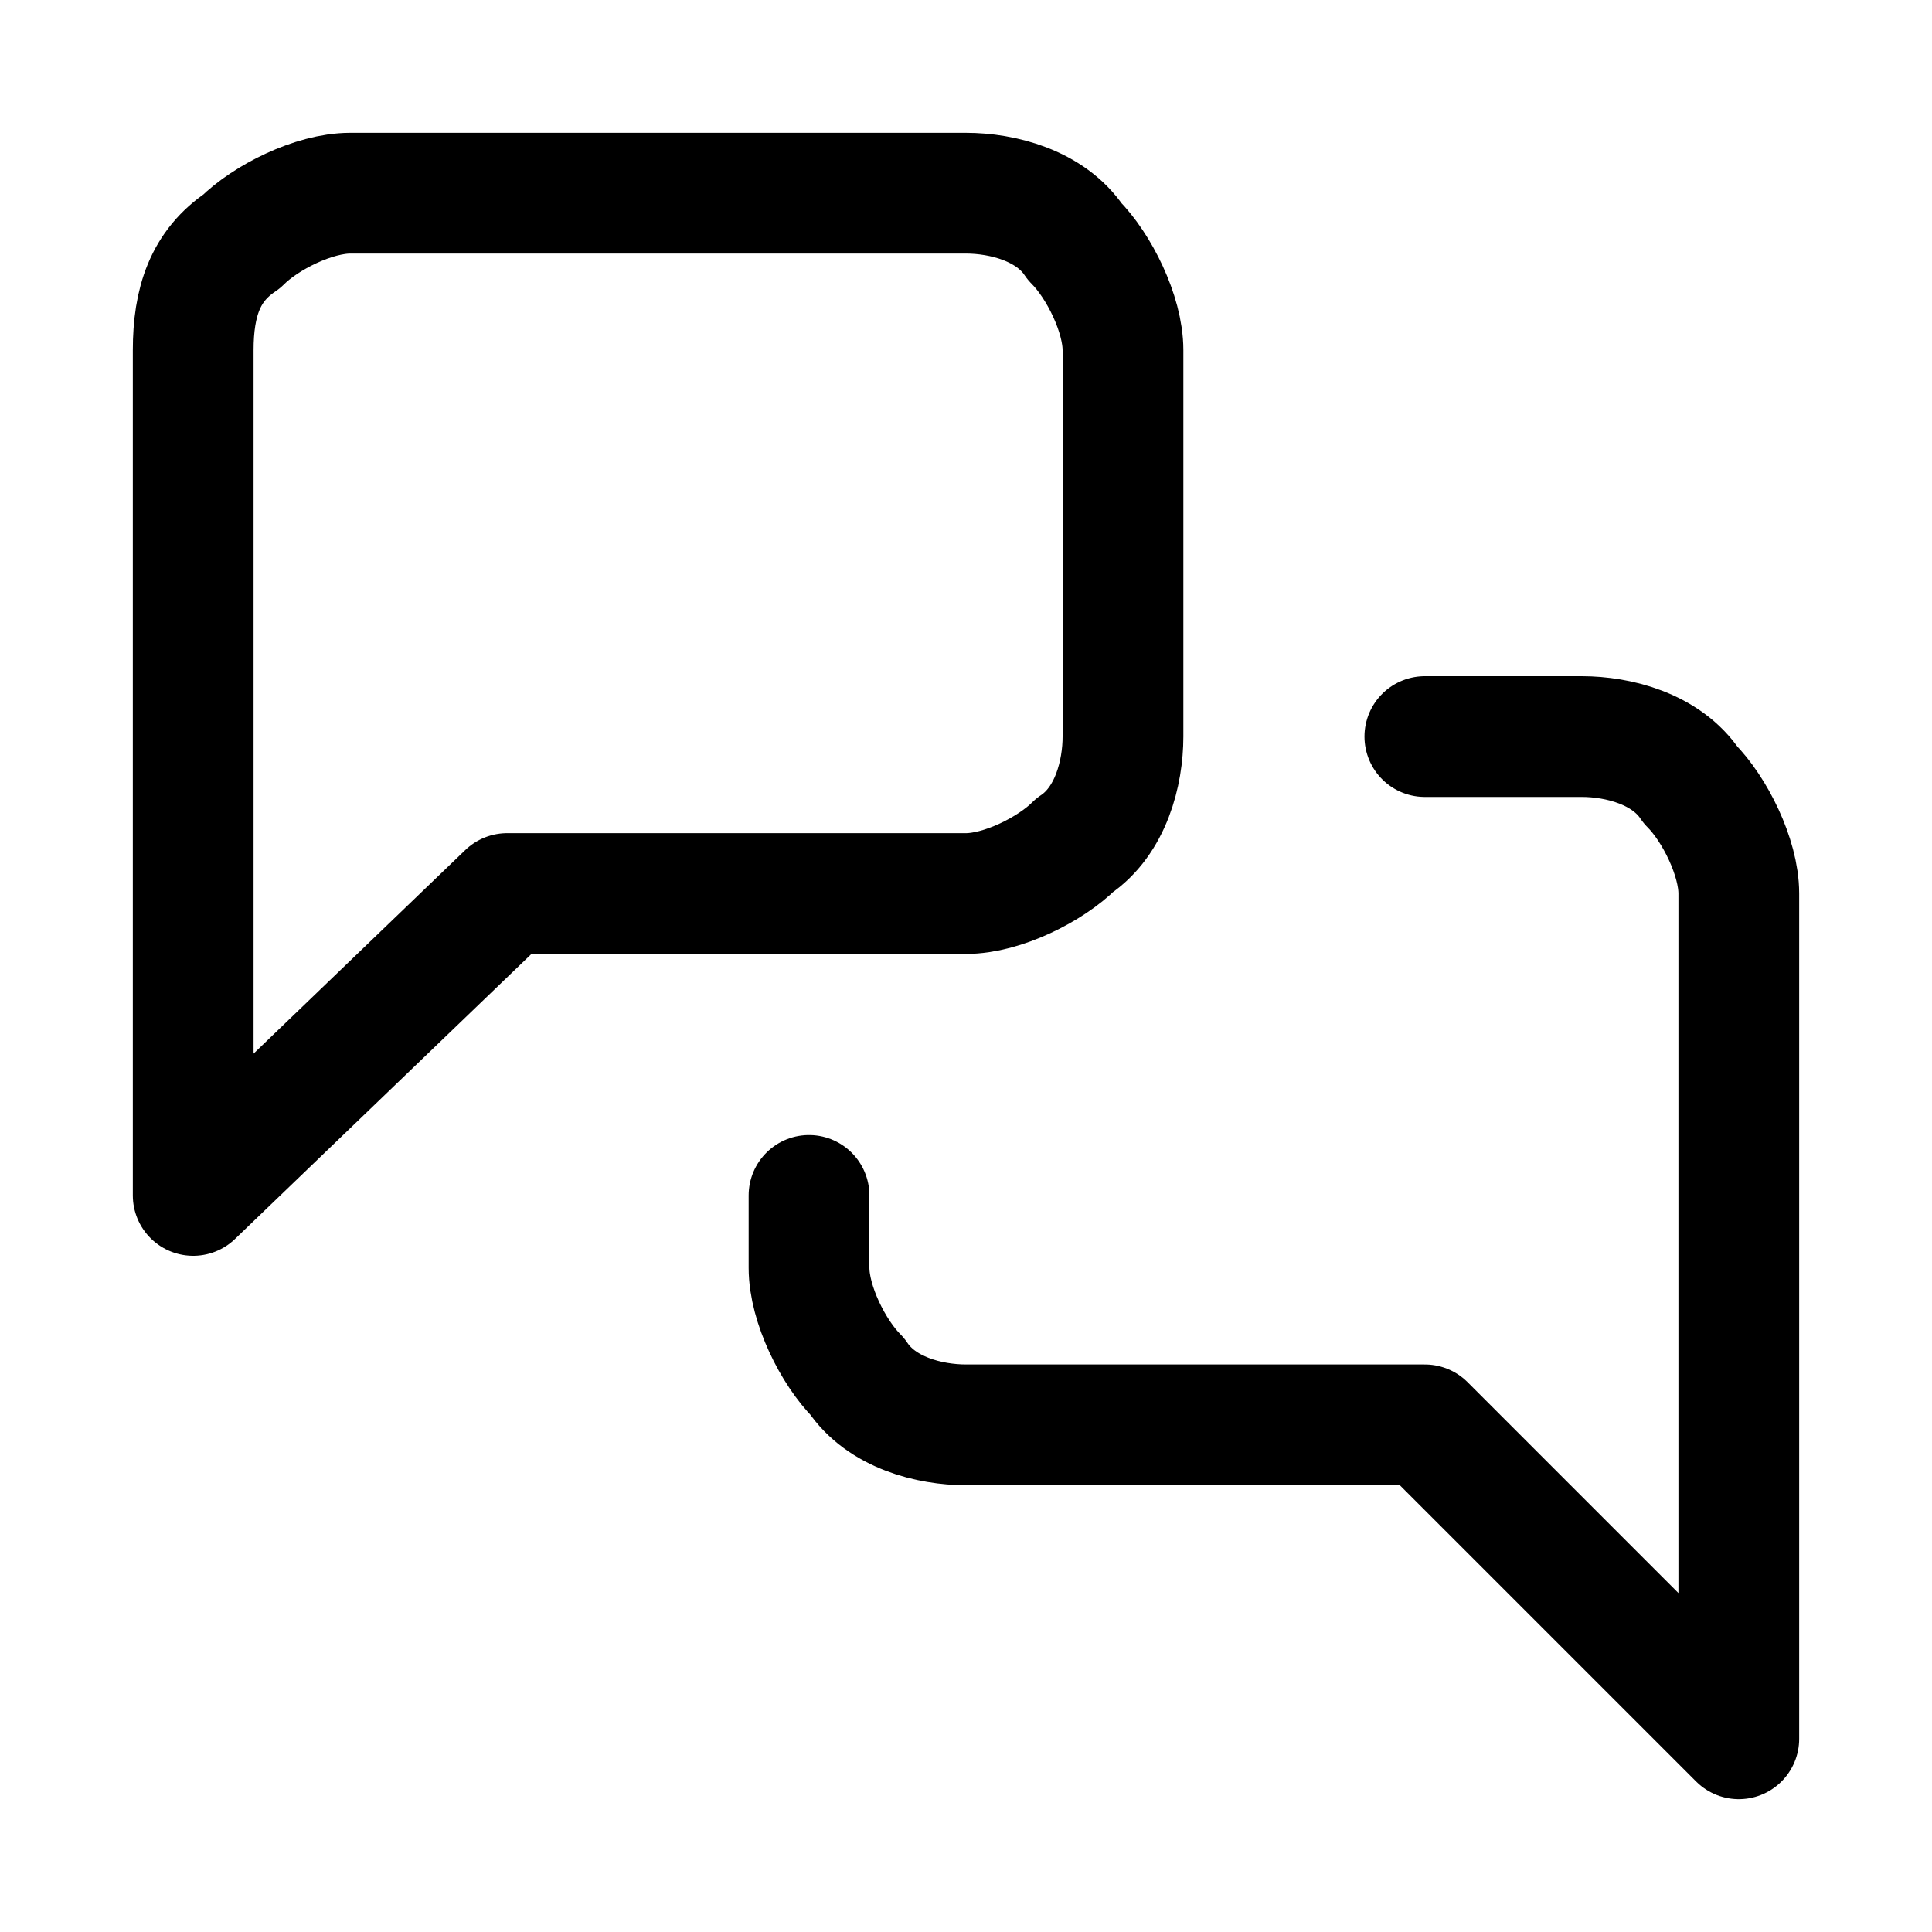
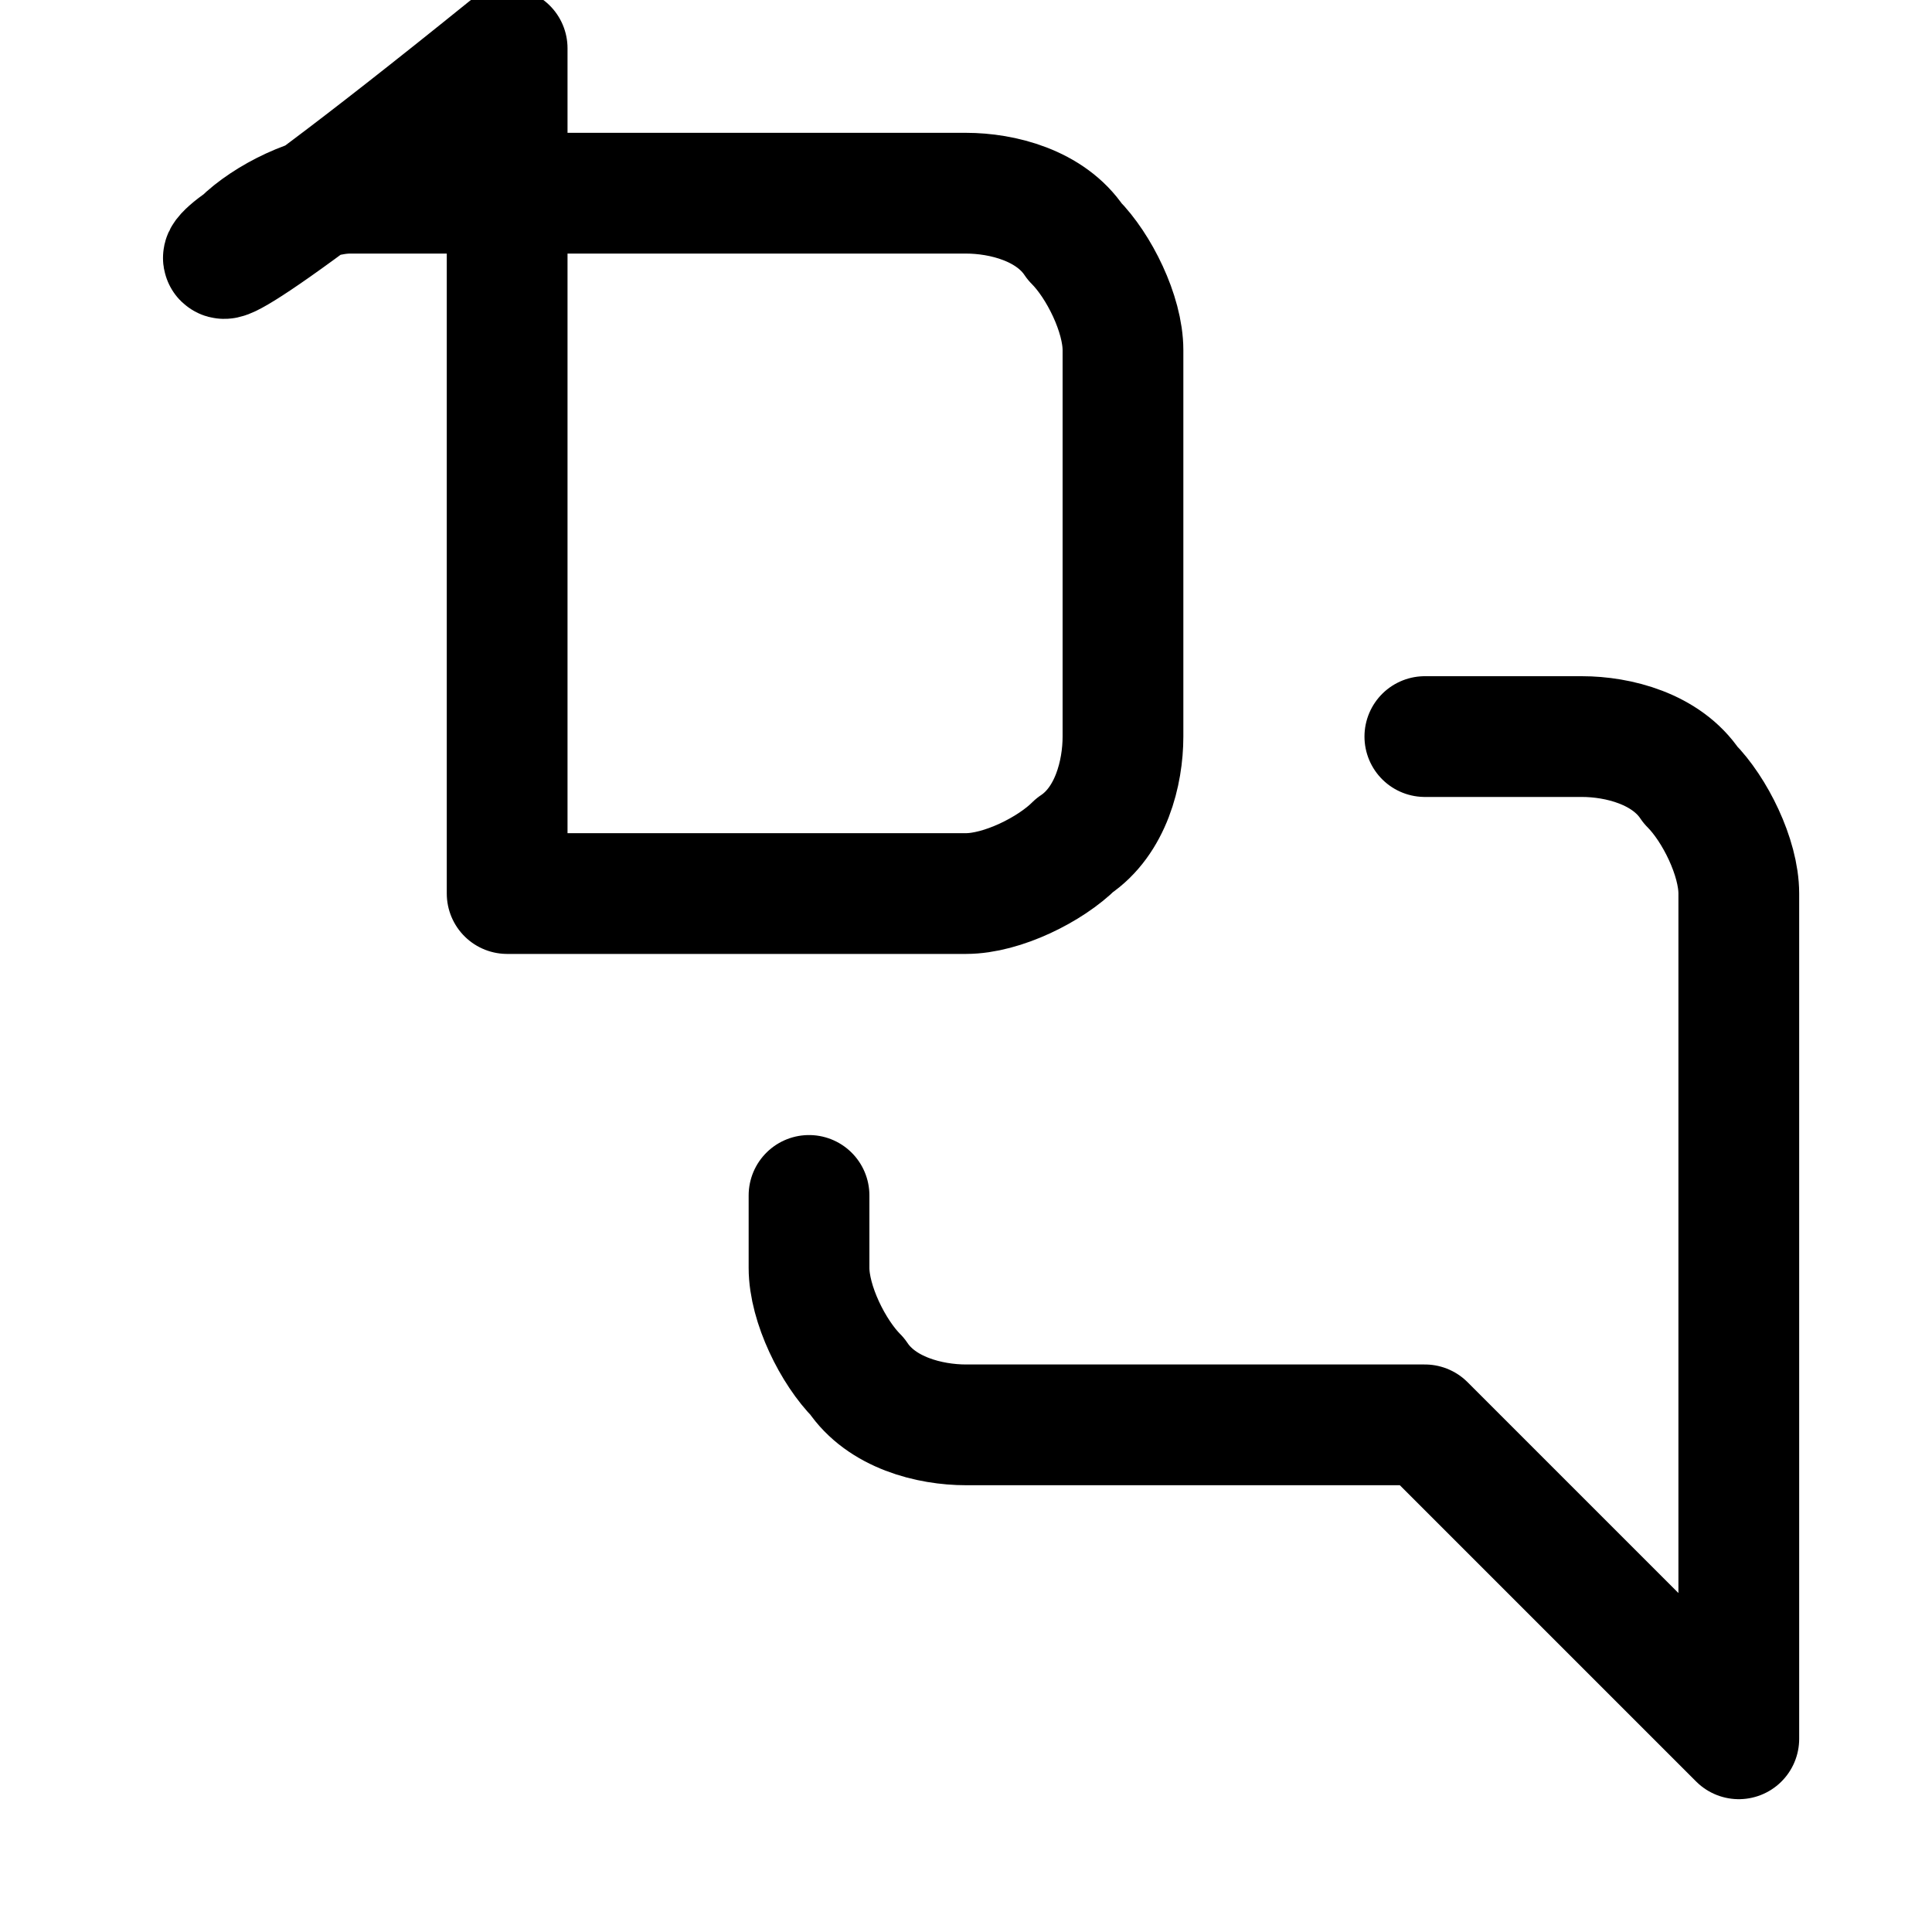
<svg xmlns="http://www.w3.org/2000/svg" version="1.1" id="Livello_1" x="0px" y="0px" viewBox="0 0 16 16" style="enable-background:new 0 0 16 16;" xml:space="preserve">
  <style type="text/css">
	.st0{fill:none;stroke:#000000;stroke-linecap:round;stroke-linejoin:round;}
</style>
-   <path class="st0" d="M11.8,6.1h1.3c0.3,0,0.7,0.1,0.9,0.4c0.2,0.2,0.4,0.6,0.4,0.9v7l-2.6-2.6H8c-0.3,0-0.7-0.1-0.9-0.4  c-0.2-0.2-0.4-0.6-0.4-0.9V9.9 M9.3,6.1c0,0.3-0.1,0.7-0.4,0.9C8.7,7.2,8.3,7.4,8,7.4H4.2L1.6,9.9v-7C1.6,2.5,1.7,2.2,2,2  c0.2-0.2,0.6-0.4,0.9-0.4H8c0.3,0,0.7,0.1,0.9,0.4c0.2,0.2,0.4,0.6,0.4,0.9V6.1z" />
+   <path class="st0" d="M11.8,6.1h1.3c0.3,0,0.7,0.1,0.9,0.4c0.2,0.2,0.4,0.6,0.4,0.9v7l-2.6-2.6H8c-0.3,0-0.7-0.1-0.9-0.4  c-0.2-0.2-0.4-0.6-0.4-0.9V9.9 M9.3,6.1c0,0.3-0.1,0.7-0.4,0.9C8.7,7.2,8.3,7.4,8,7.4H4.2v-7C1.6,2.5,1.7,2.2,2,2  c0.2-0.2,0.6-0.4,0.9-0.4H8c0.3,0,0.7,0.1,0.9,0.4c0.2,0.2,0.4,0.6,0.4,0.9V6.1z" />
</svg>